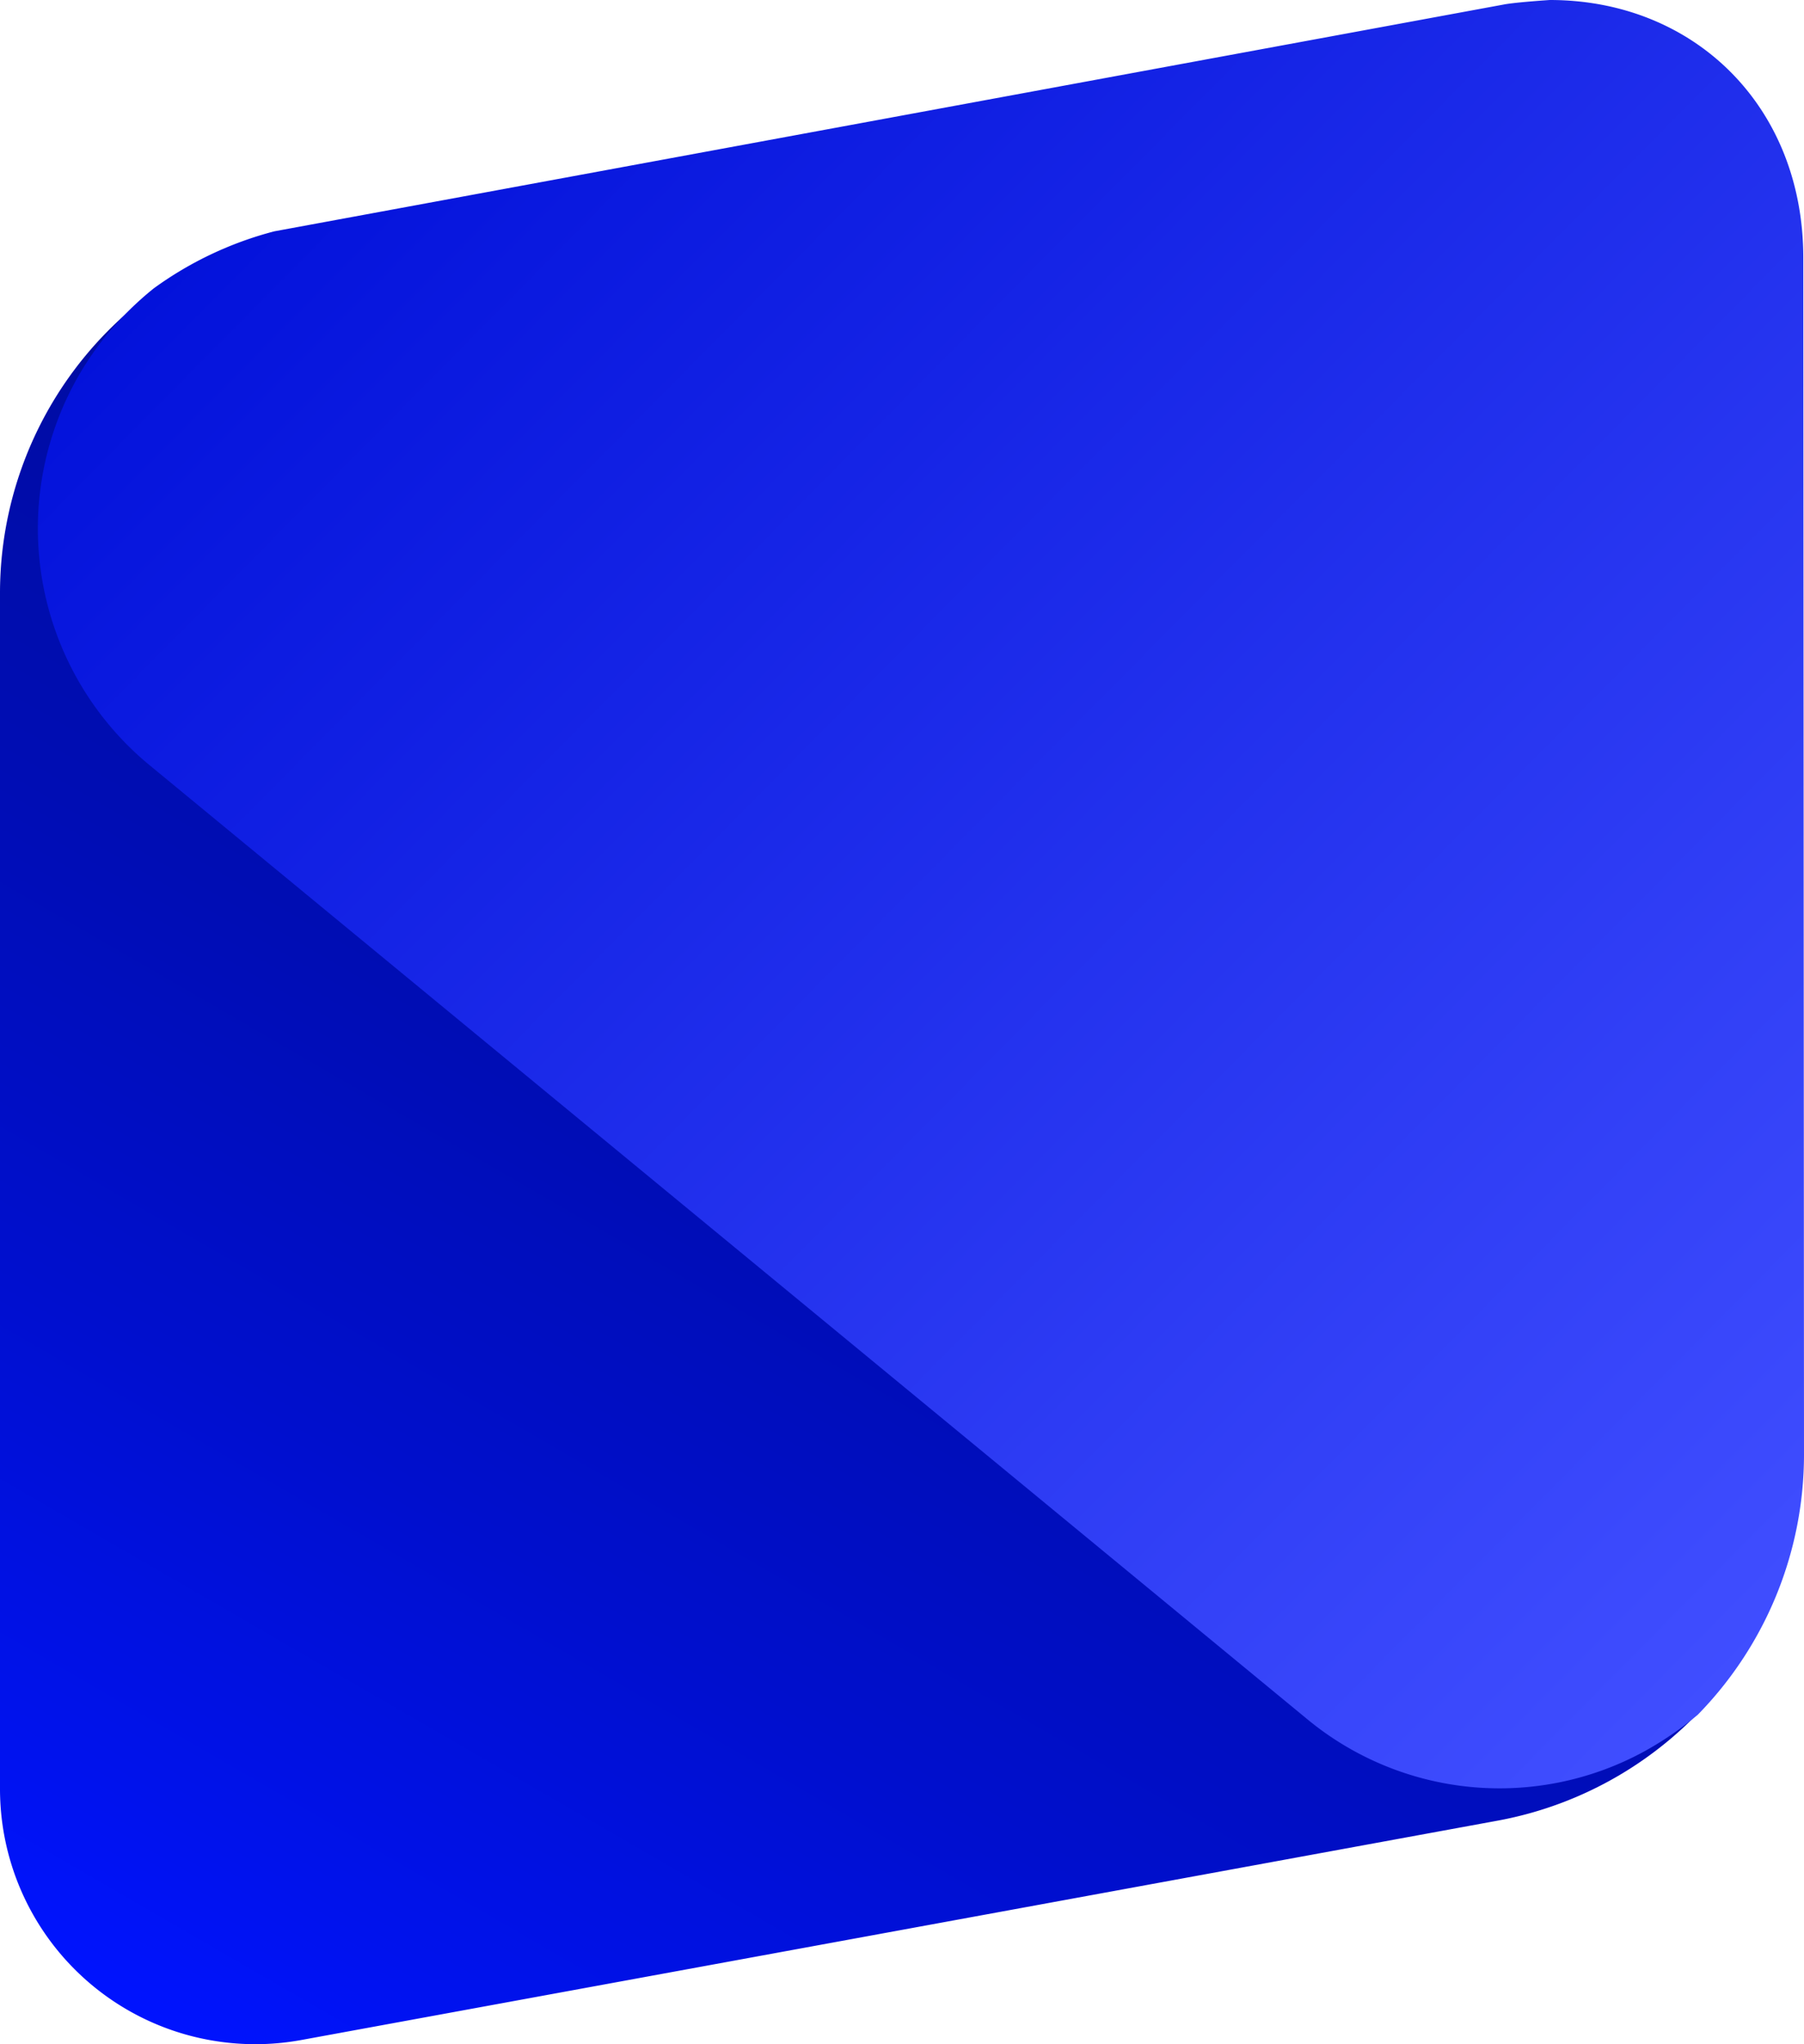
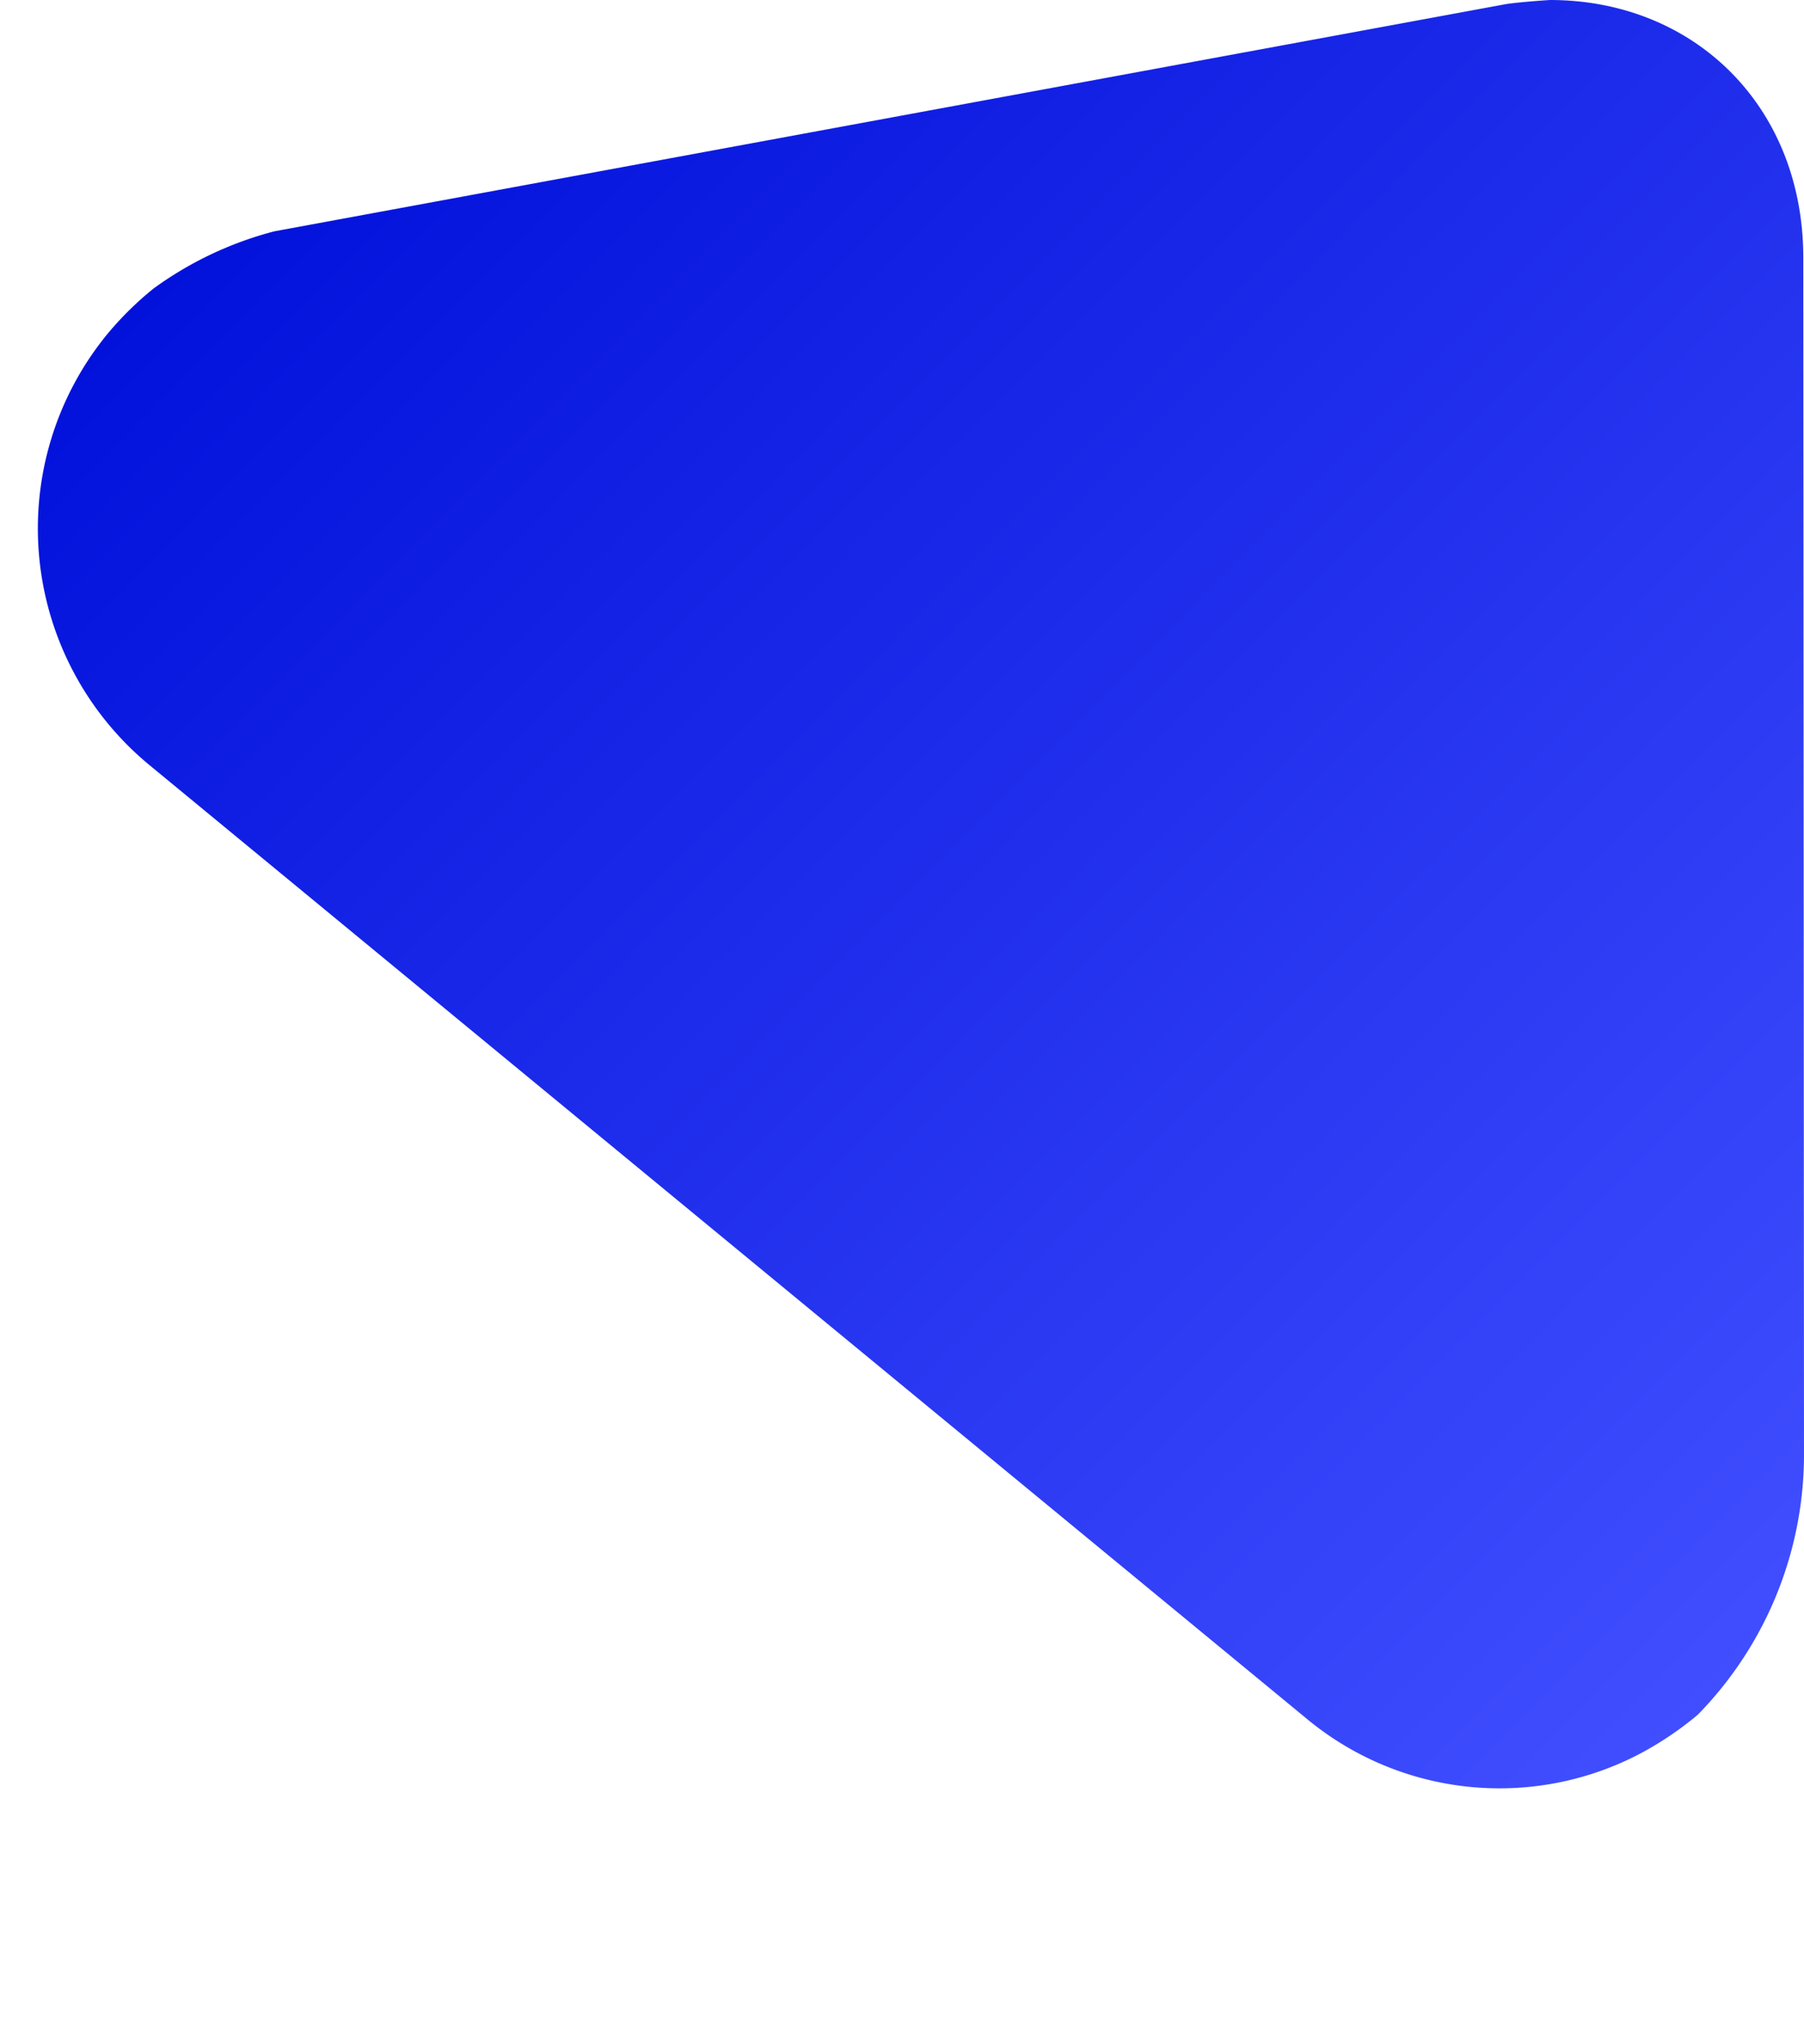
<svg xmlns="http://www.w3.org/2000/svg" viewBox="0 0 182.3 206.6">
  <defs>
    <style>.cls-1{fill:url(#Безымянный_градиент_3);}.cls-2{fill:url(#Безымянный_градиент_2);}</style>
    <linearGradient id="Безымянный_градиент_3" x1="28.12" y1="47.3" x2="154.15" y2="265.06" gradientTransform="matrix(1, 0, 0, -1, 0, 259.55)" gradientUnits="userSpaceOnUse">
      <stop offset="0" stop-color="#0013ff" />
      <stop offset="0.08" stop-color="#0012ec" />
      <stop offset="0.24" stop-color="#000fcd" />
      <stop offset="0.41" stop-color="#000db4" />
      <stop offset="0.59" stop-color="#000ca2" />
      <stop offset="0.78" stop-color="#000b97" />
      <stop offset="1" stop-color="#000b94" />
    </linearGradient>
    <linearGradient id="Безымянный_градиент_2" x1="48.06" y1="263.58" x2="199.14" y2="114.15" gradientTransform="matrix(1, 0, 0, -1, 0, 259.55)" gradientUnits="userSpaceOnUse">
      <stop offset="0" stop-color="#0312db" />
      <stop offset="1" stop-color="#404eff" />
    </linearGradient>
  </defs>
  <g id="Слой_2" data-name="Слой 2">
    <g id="Слой_1-2" data-name="Слой 1">
-       <path class="cls-1" d="M151.39,184l-121,22.19A25.8,25.8,0,0,1,0,180.78V59.93a37.65,37.65,0,0,1,30.77-37L151.78.82a25.7,25.7,0,0,1,30.38,25.33V147A37.64,37.64,0,0,1,151.39,184Z" />
      <path class="cls-2" d="M182.3,147a37.6,37.6,0,0,1-10.73,26.3,33.67,33.67,0,0,1-5.52,3.77A30.51,30.51,0,0,1,132,173.67L15.07,77.3a31,31,0,0,1-4.22-43.54,32.89,32.89,0,0,1,4.68-4.61,36.23,36.23,0,0,1,12.19-5.77L151.94.46c1.15-.23,4.68-.46,4.68-.46,14.58,0,25.61,10.74,25.61,26.07Z" />
    </g>
  </g>
</svg>